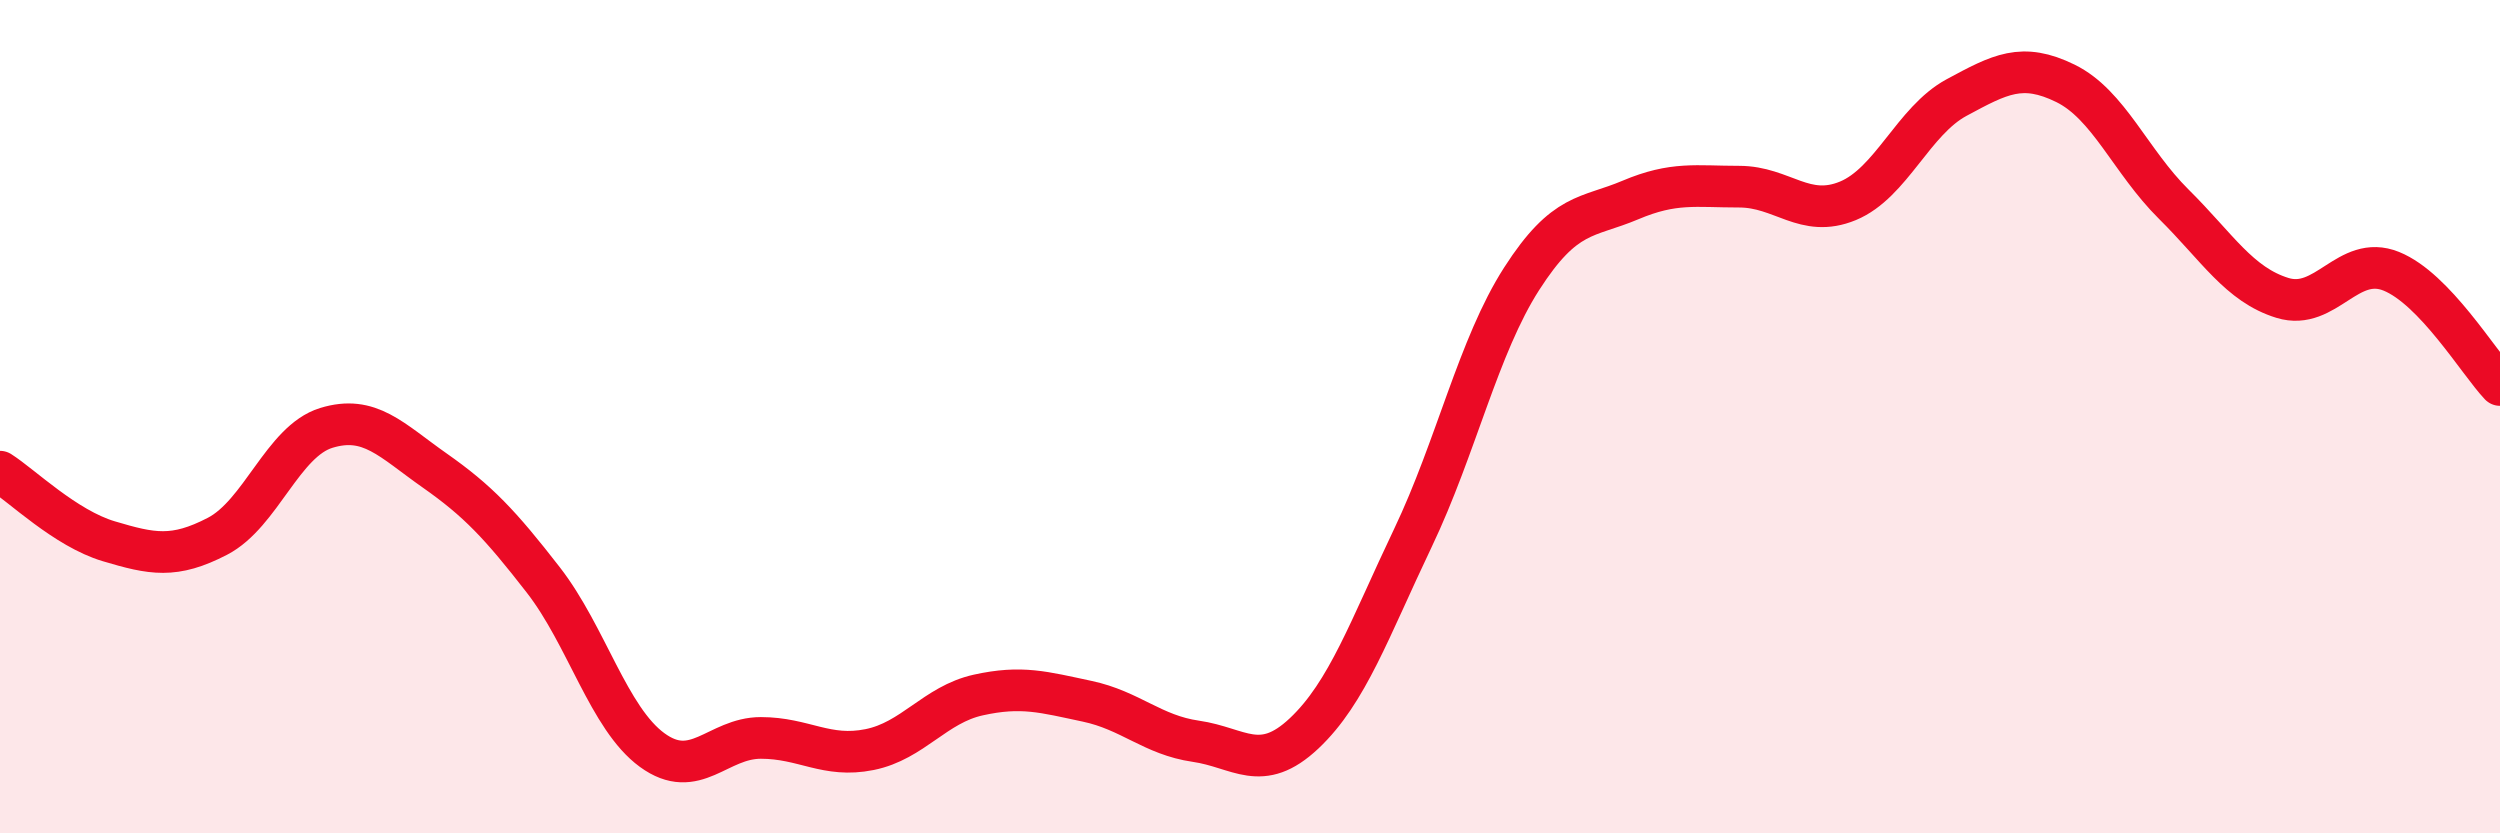
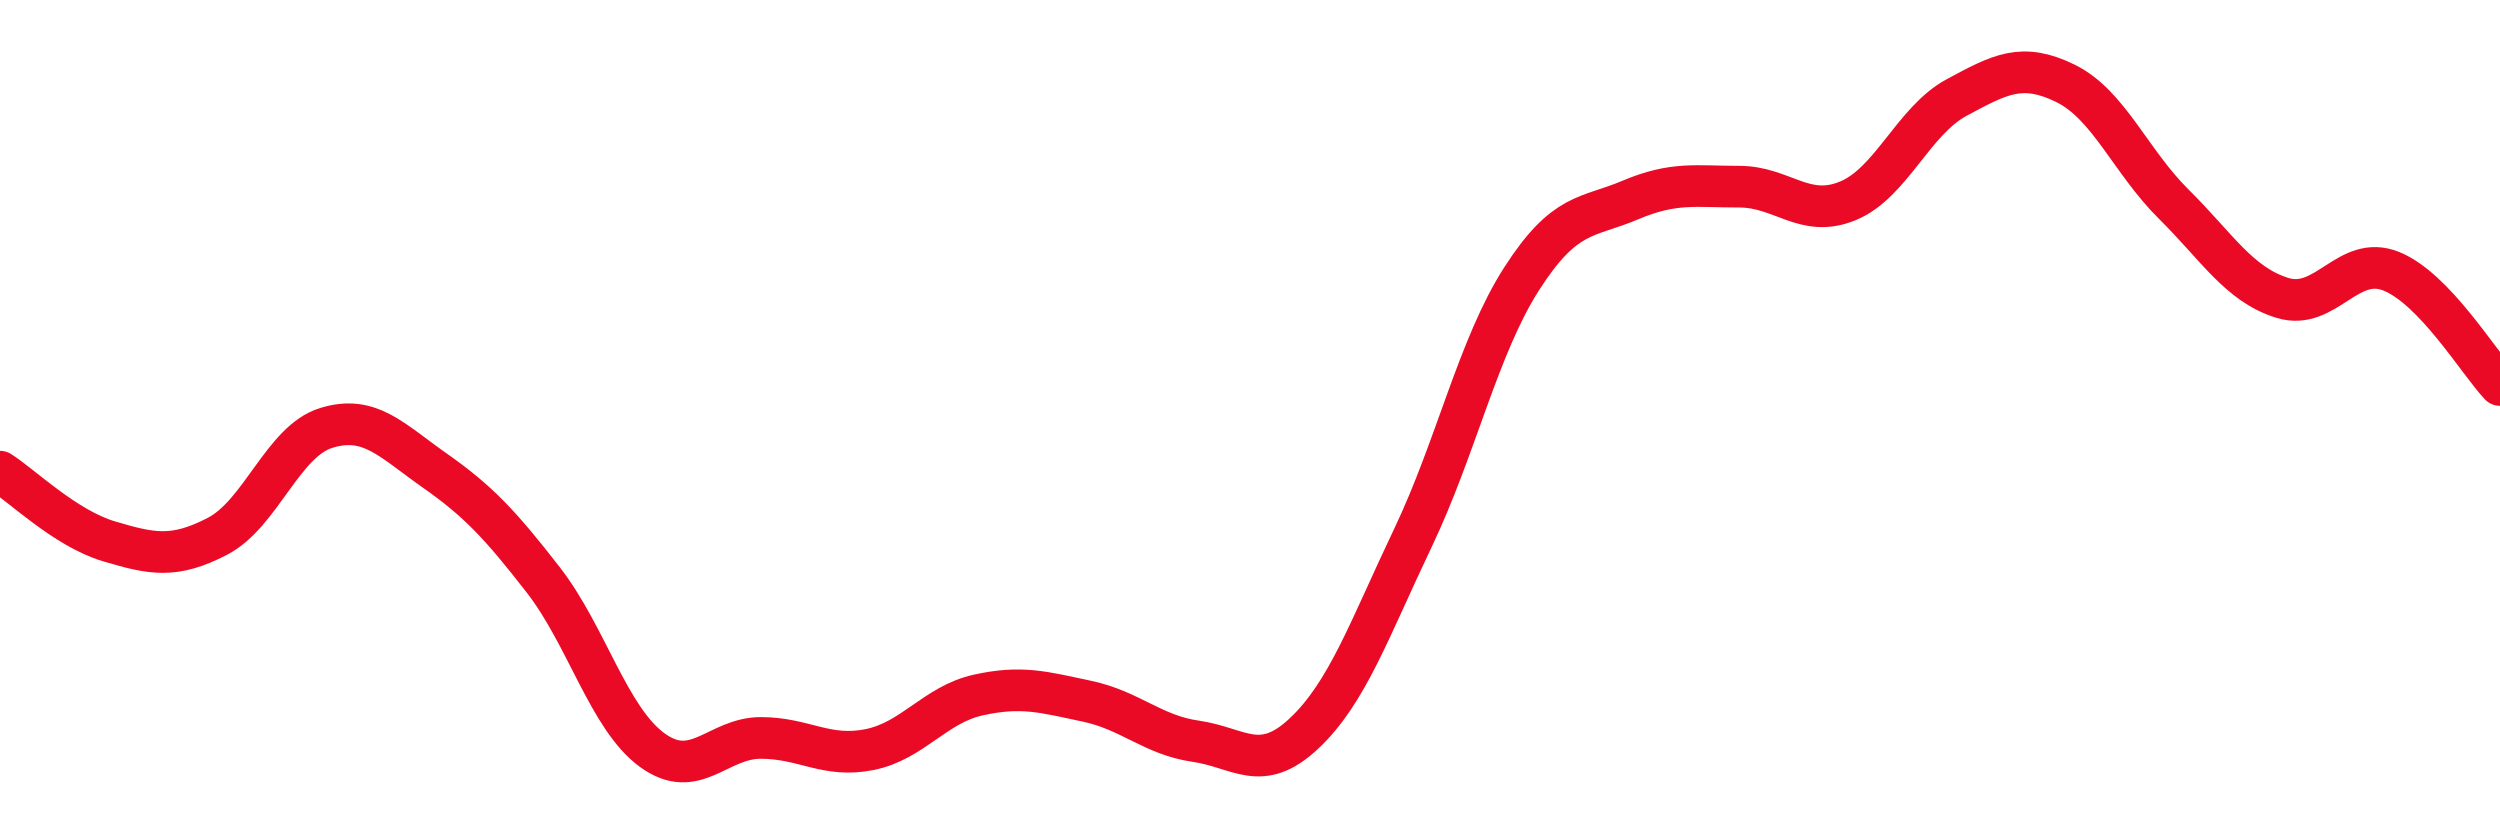
<svg xmlns="http://www.w3.org/2000/svg" width="60" height="20" viewBox="0 0 60 20">
-   <path d="M 0,11.32 C 0.52,11.65 1.57,12.68 2.61,12.99 C 3.65,13.3 4.18,13.41 5.22,12.87 C 6.26,12.33 6.79,10.59 7.83,10.27 C 8.87,9.95 9.39,10.56 10.43,11.29 C 11.47,12.02 12,12.58 13.04,13.92 C 14.08,15.26 14.61,17.24 15.65,18 C 16.69,18.76 17.22,17.71 18.26,17.71 C 19.3,17.71 19.83,18.2 20.87,17.99 C 21.91,17.78 22.44,16.91 23.48,16.68 C 24.52,16.45 25.05,16.61 26.09,16.83 C 27.13,17.05 27.66,17.64 28.7,17.79 C 29.74,17.94 30.26,18.58 31.3,17.6 C 32.34,16.62 32.87,15.09 33.91,12.91 C 34.95,10.73 35.48,8.31 36.52,6.69 C 37.56,5.07 38.09,5.24 39.13,4.8 C 40.17,4.36 40.7,4.48 41.74,4.48 C 42.78,4.48 43.31,5.25 44.35,4.82 C 45.39,4.39 45.92,2.9 46.96,2.34 C 48,1.78 48.53,1.49 49.57,2 C 50.61,2.51 51.13,3.87 52.17,4.9 C 53.21,5.93 53.74,6.83 54.78,7.15 C 55.82,7.47 56.35,6.09 57.39,6.51 C 58.43,6.93 59.48,8.69 60,9.24L60 20L0 20Z" fill="#EB0A25" opacity="0.1" stroke-linecap="round" stroke-linejoin="round" />
  <path d="M 0,11.32 C 0.52,11.65 1.57,12.68 2.61,12.99 C 3.65,13.3 4.18,13.41 5.22,12.87 C 6.26,12.33 6.79,10.59 7.83,10.27 C 8.87,9.95 9.39,10.56 10.43,11.29 C 11.47,12.02 12,12.58 13.04,13.92 C 14.08,15.26 14.61,17.24 15.65,18 C 16.69,18.76 17.22,17.71 18.26,17.71 C 19.3,17.71 19.83,18.2 20.87,17.99 C 21.91,17.78 22.44,16.91 23.48,16.68 C 24.52,16.45 25.05,16.61 26.09,16.83 C 27.13,17.05 27.66,17.64 28.7,17.79 C 29.74,17.94 30.26,18.58 31.3,17.6 C 32.34,16.62 32.87,15.09 33.91,12.91 C 34.95,10.73 35.48,8.31 36.52,6.69 C 37.56,5.07 38.09,5.24 39.13,4.8 C 40.17,4.36 40.7,4.48 41.74,4.48 C 42.78,4.48 43.31,5.25 44.35,4.82 C 45.39,4.39 45.92,2.9 46.96,2.34 C 48,1.78 48.53,1.49 49.57,2 C 50.61,2.51 51.13,3.87 52.17,4.9 C 53.21,5.93 53.74,6.83 54.78,7.15 C 55.82,7.47 56.35,6.09 57.39,6.51 C 58.43,6.93 59.48,8.69 60,9.24" stroke="#EB0A25" stroke-width="1" fill="none" stroke-linecap="round" stroke-linejoin="round" />
</svg>